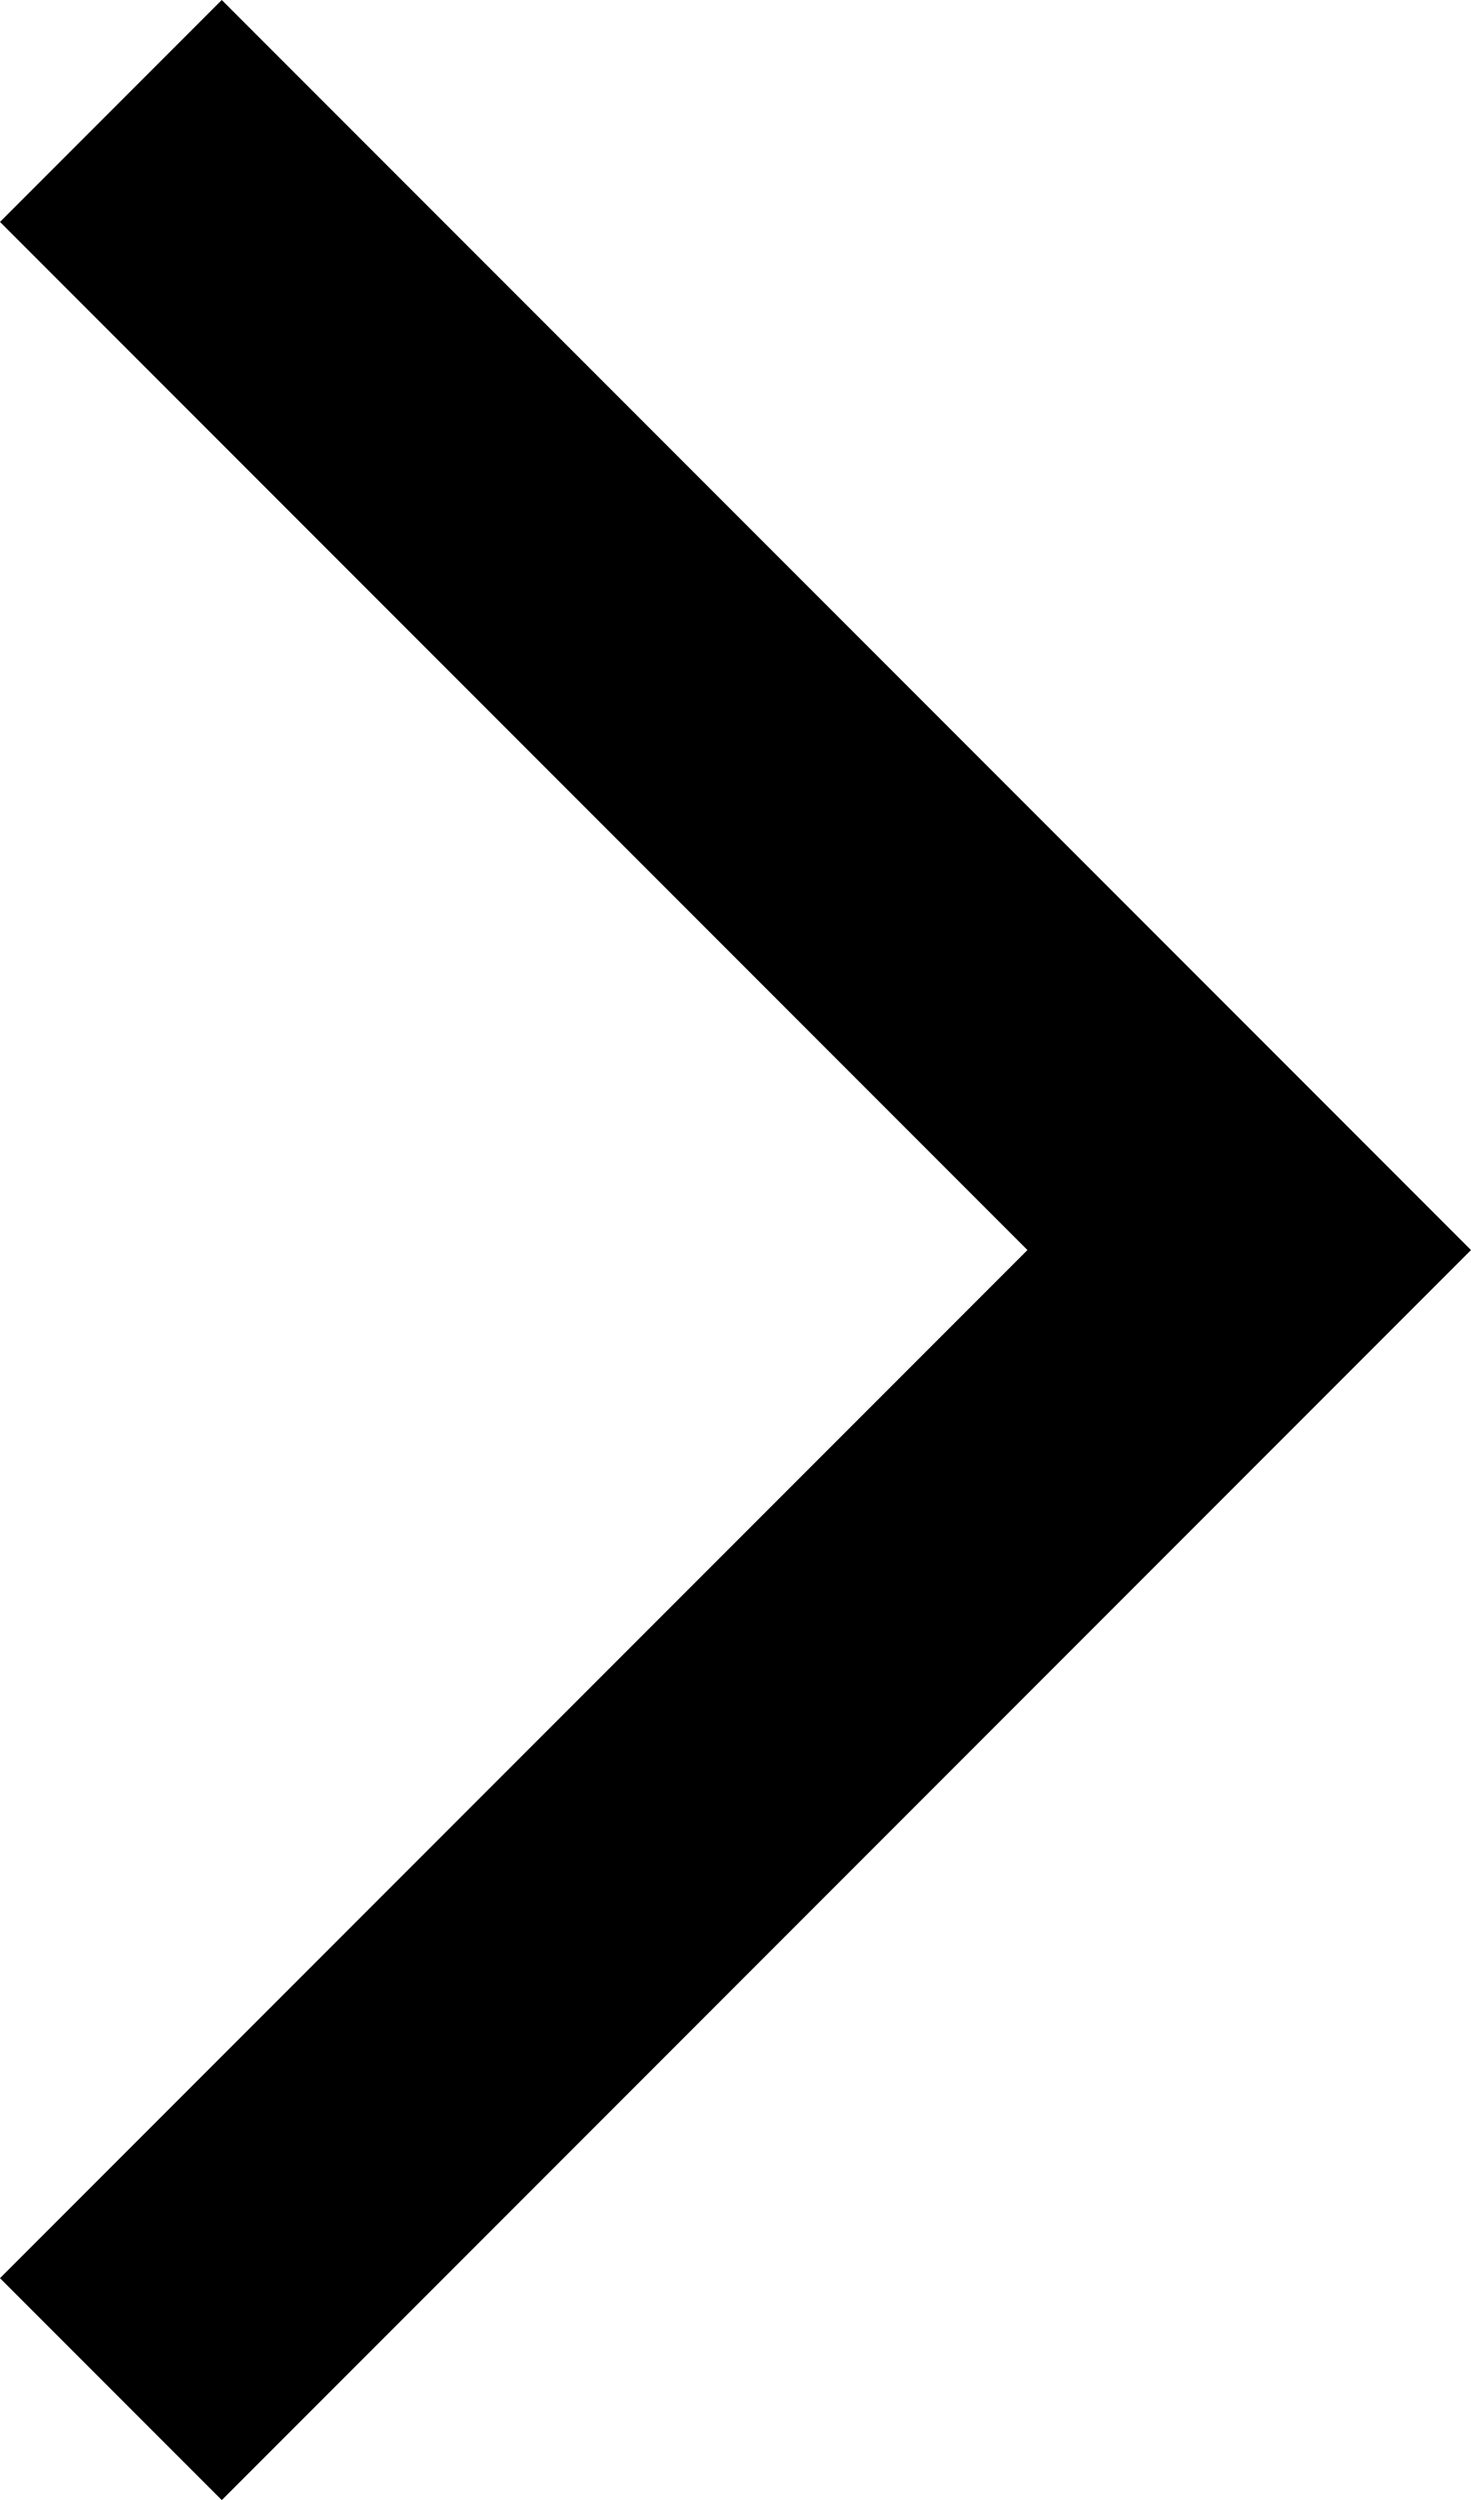
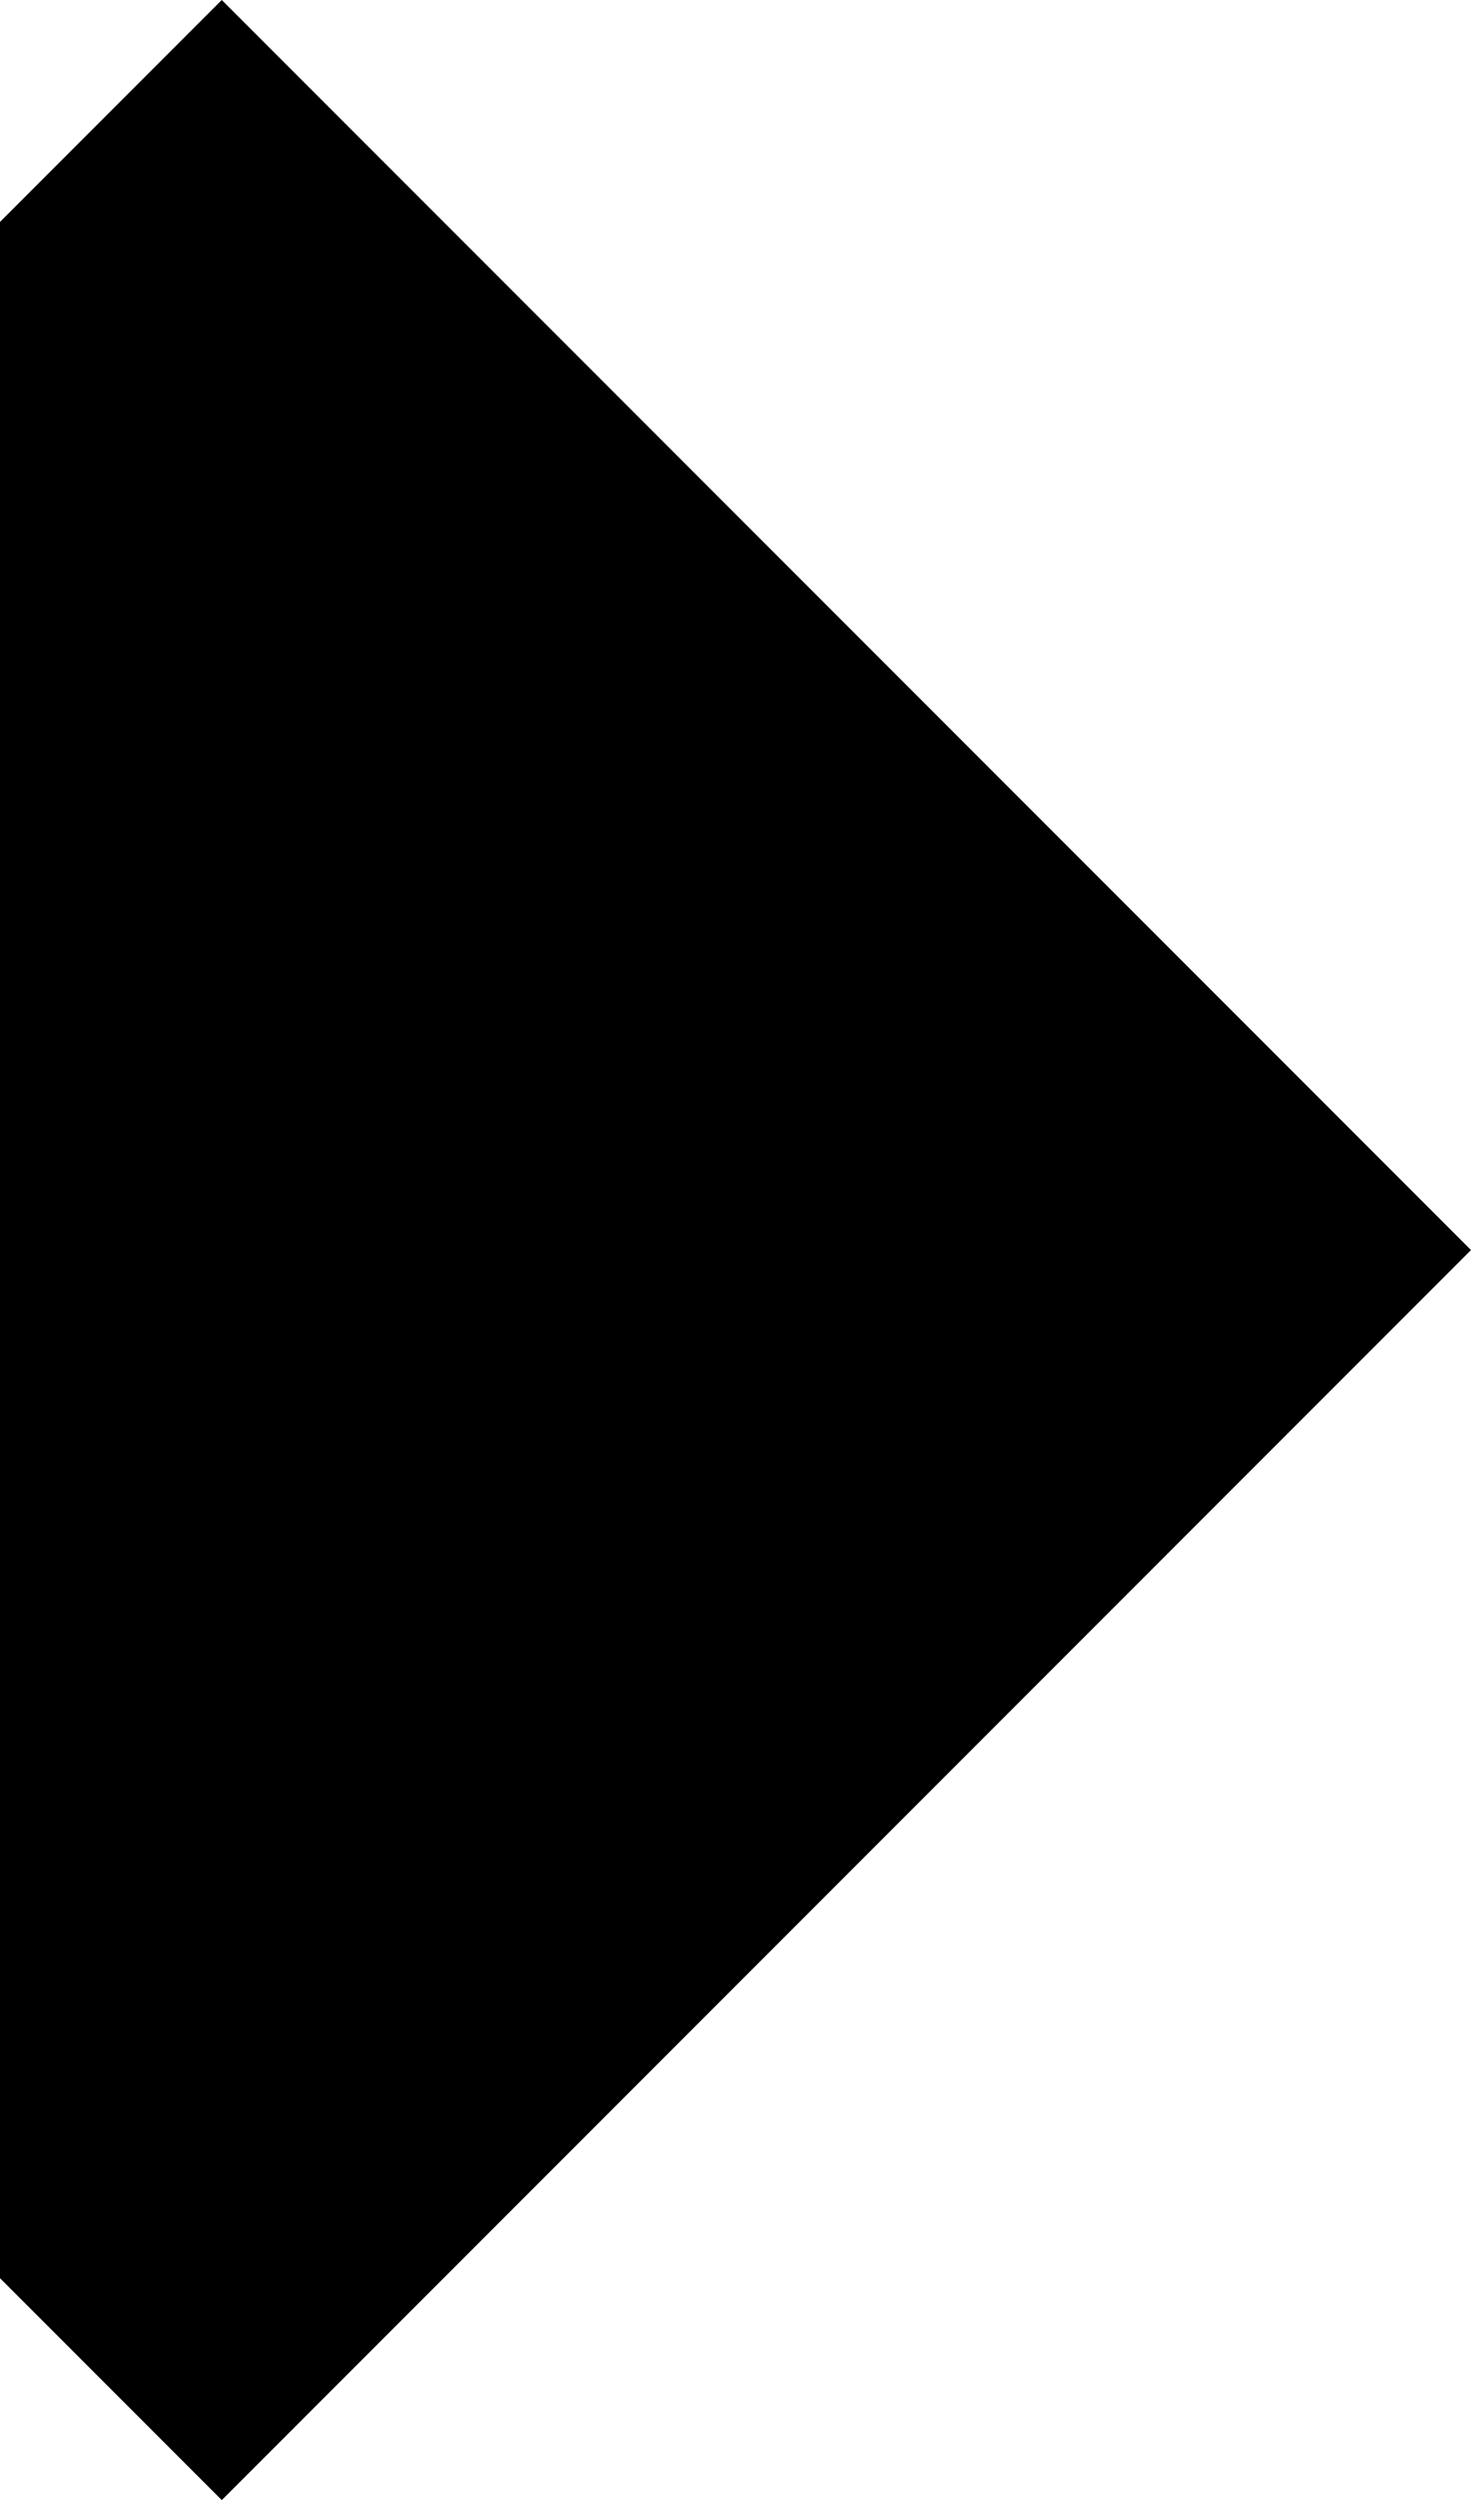
<svg xmlns="http://www.w3.org/2000/svg" width="16.33" height="27.736" viewBox="0 0 16.33 27.736">
-   <path id="arrow_back_ios_24dp_FILL0_wght400_GRAD0_opsz24" d="M2.462-852.264,16.33-866.132,2.462-880,0-877.538l11.406,11.406L0-854.726Z" transform="translate(0 880)" />
+   <path id="arrow_back_ios_24dp_FILL0_wght400_GRAD0_opsz24" d="M2.462-852.264,16.33-866.132,2.462-880,0-877.538L0-854.726Z" transform="translate(0 880)" />
</svg>